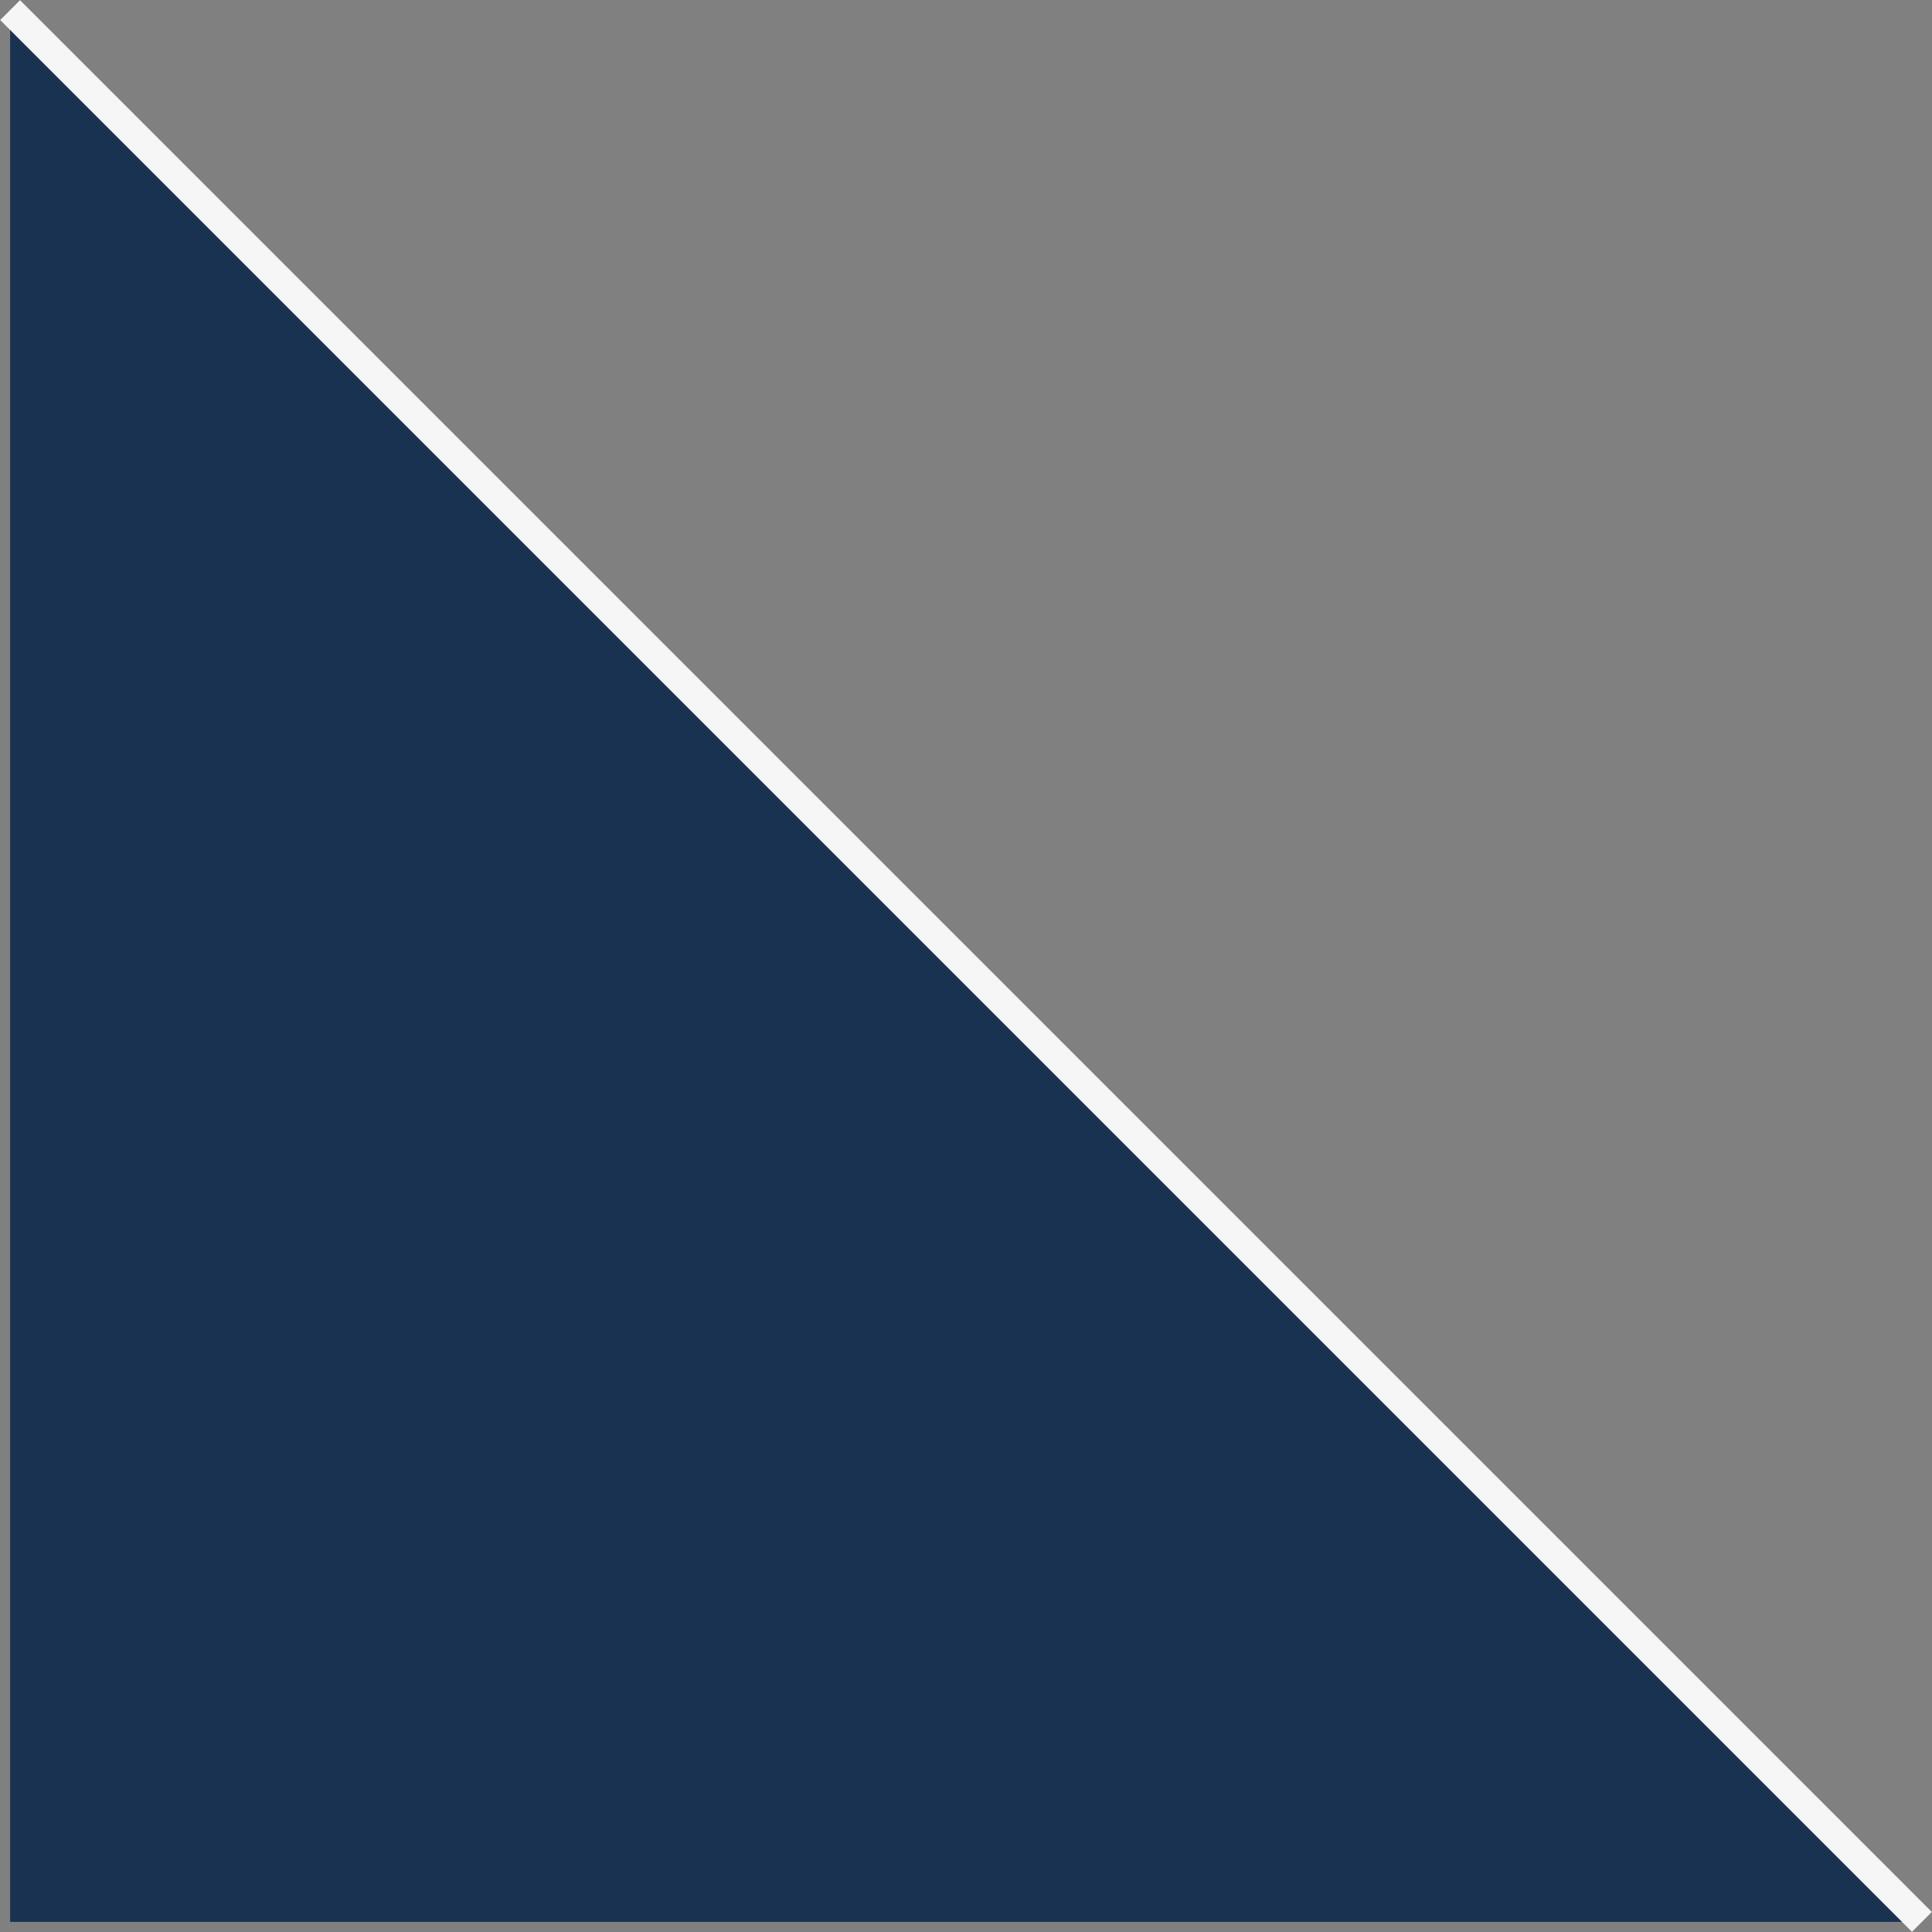
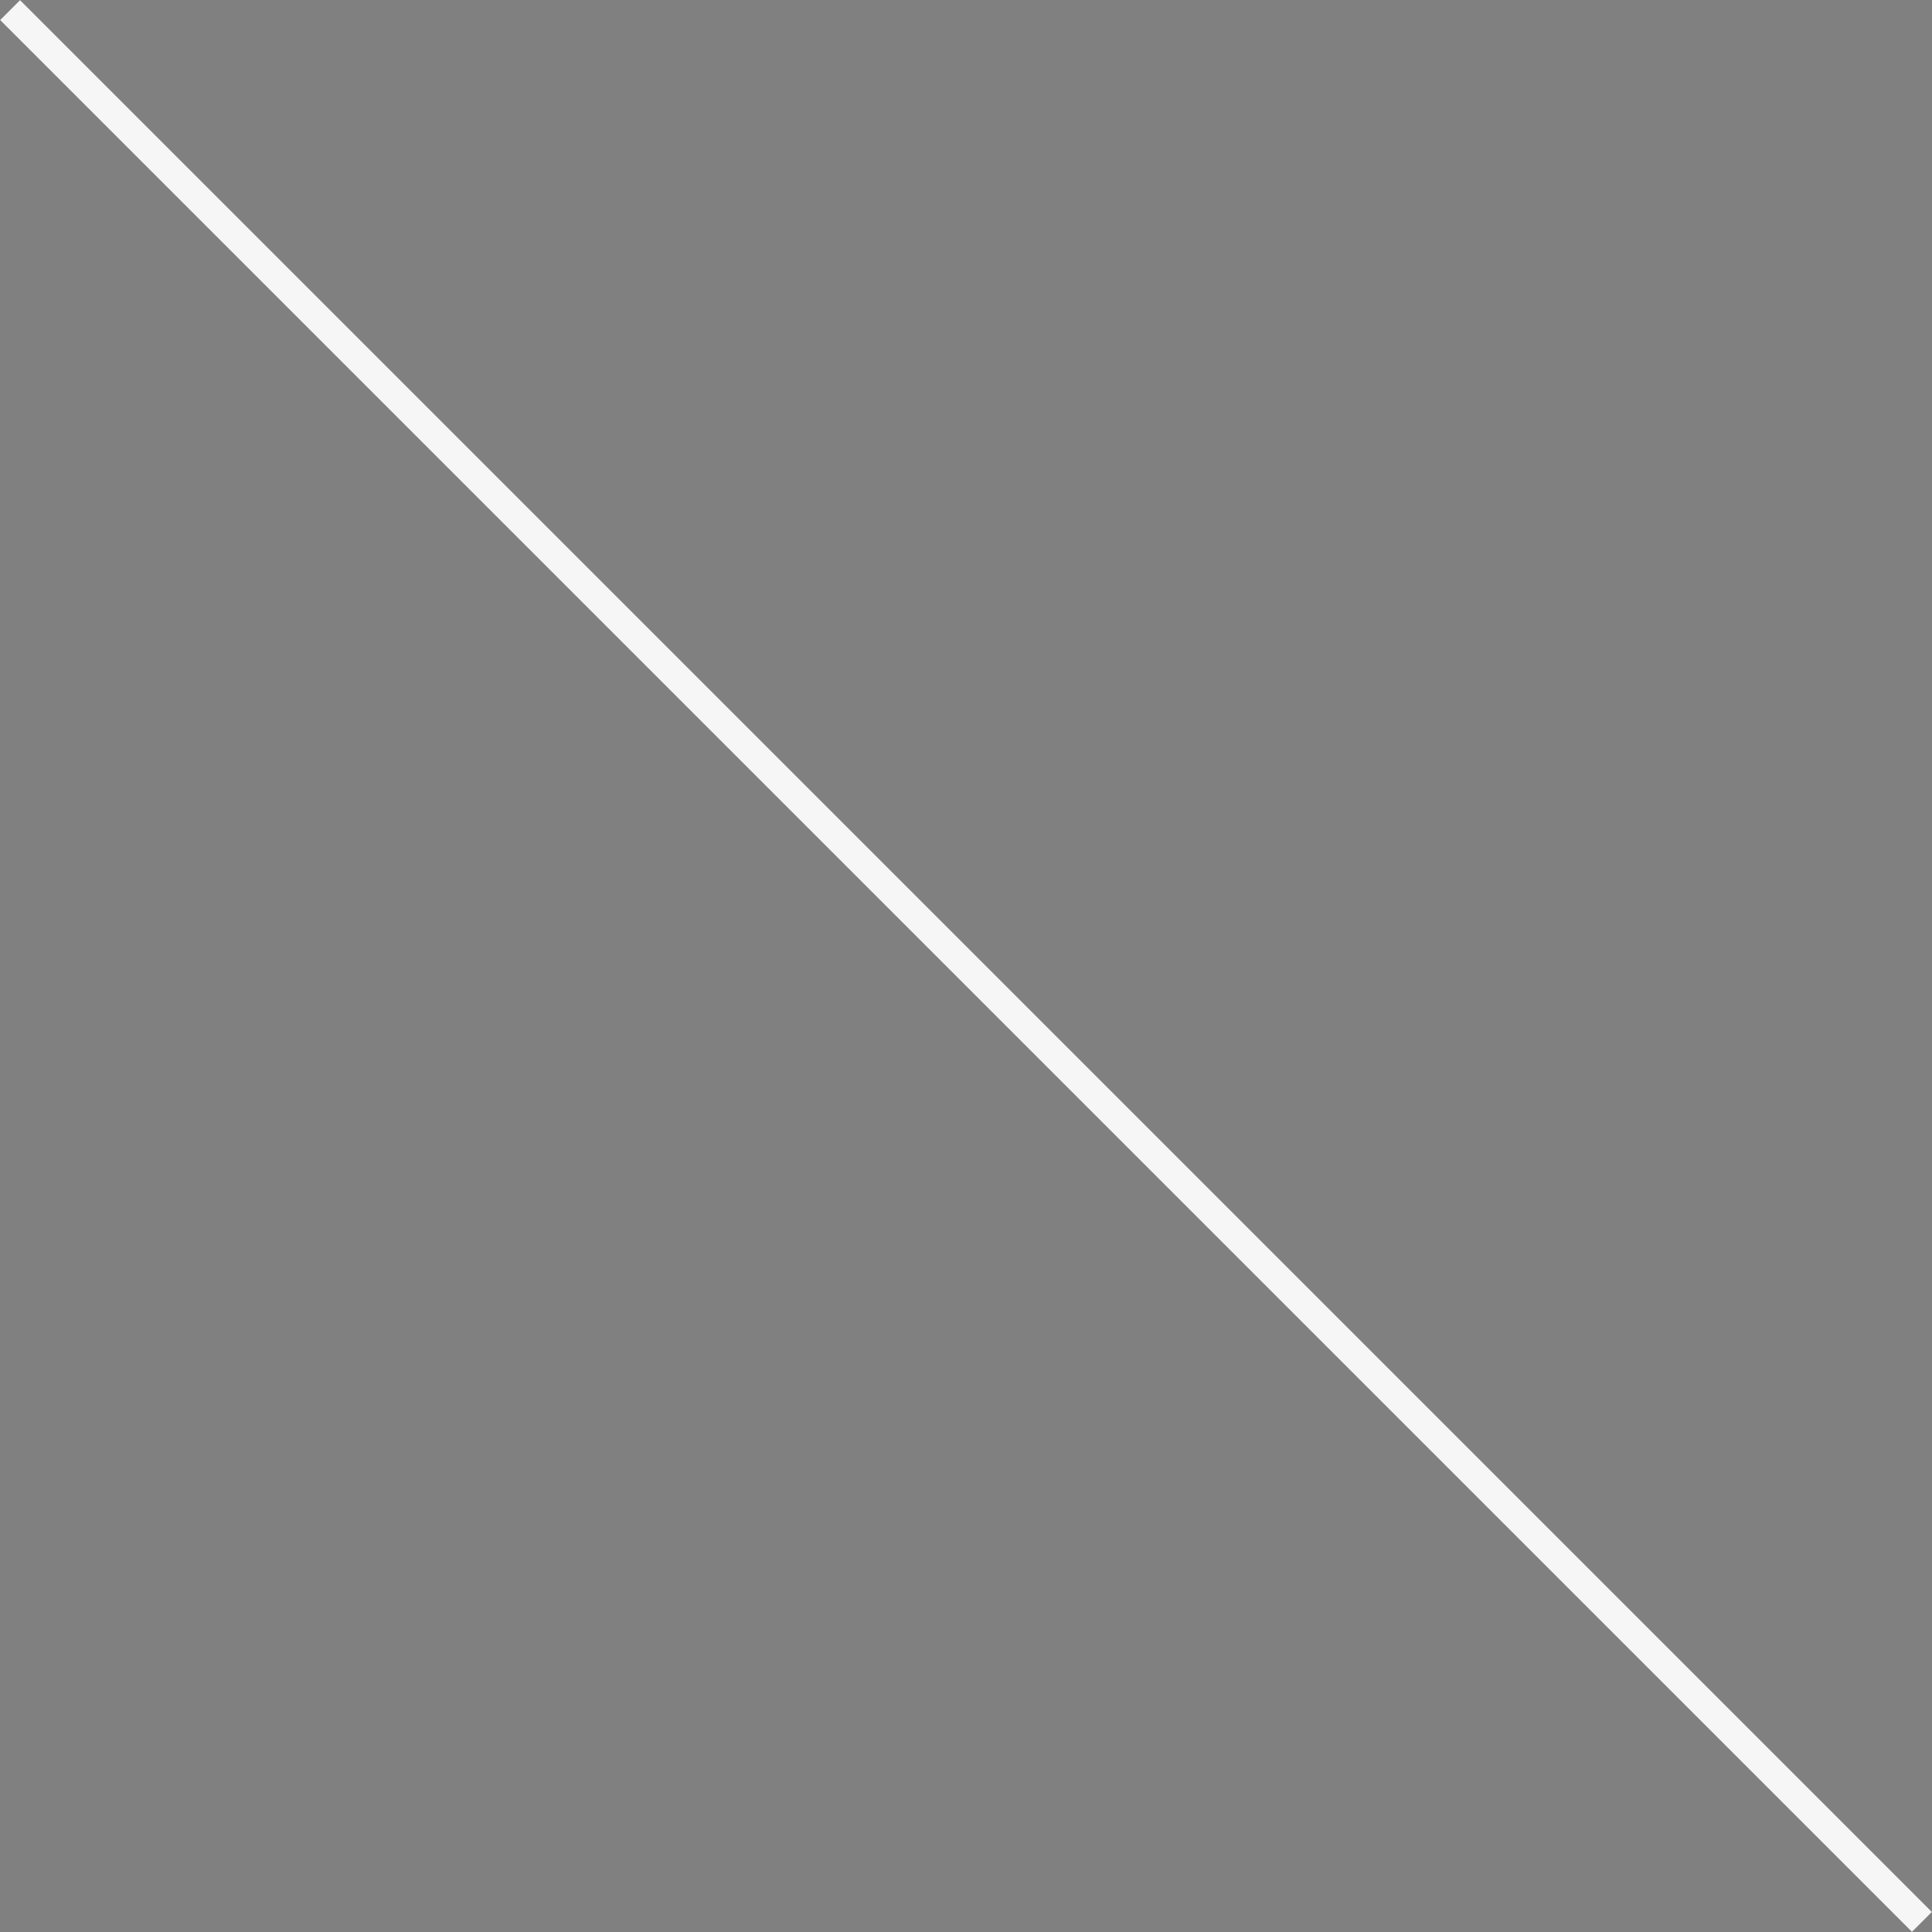
<svg xmlns="http://www.w3.org/2000/svg" viewBox="0 0 51.59 51.59">
  <rect x="0" y="0" width="51.59" height="51.59" fill="#808080" stroke="none" />
-   <path d="m51.32 51.32h-51.05v-51.05z" fill="#1a3251" />
  <path d="m.27.27 51.05 51.05" fill="none" stroke="#f6f6f6" stroke-miterlimit="10" stroke-width=".75" />
</svg>